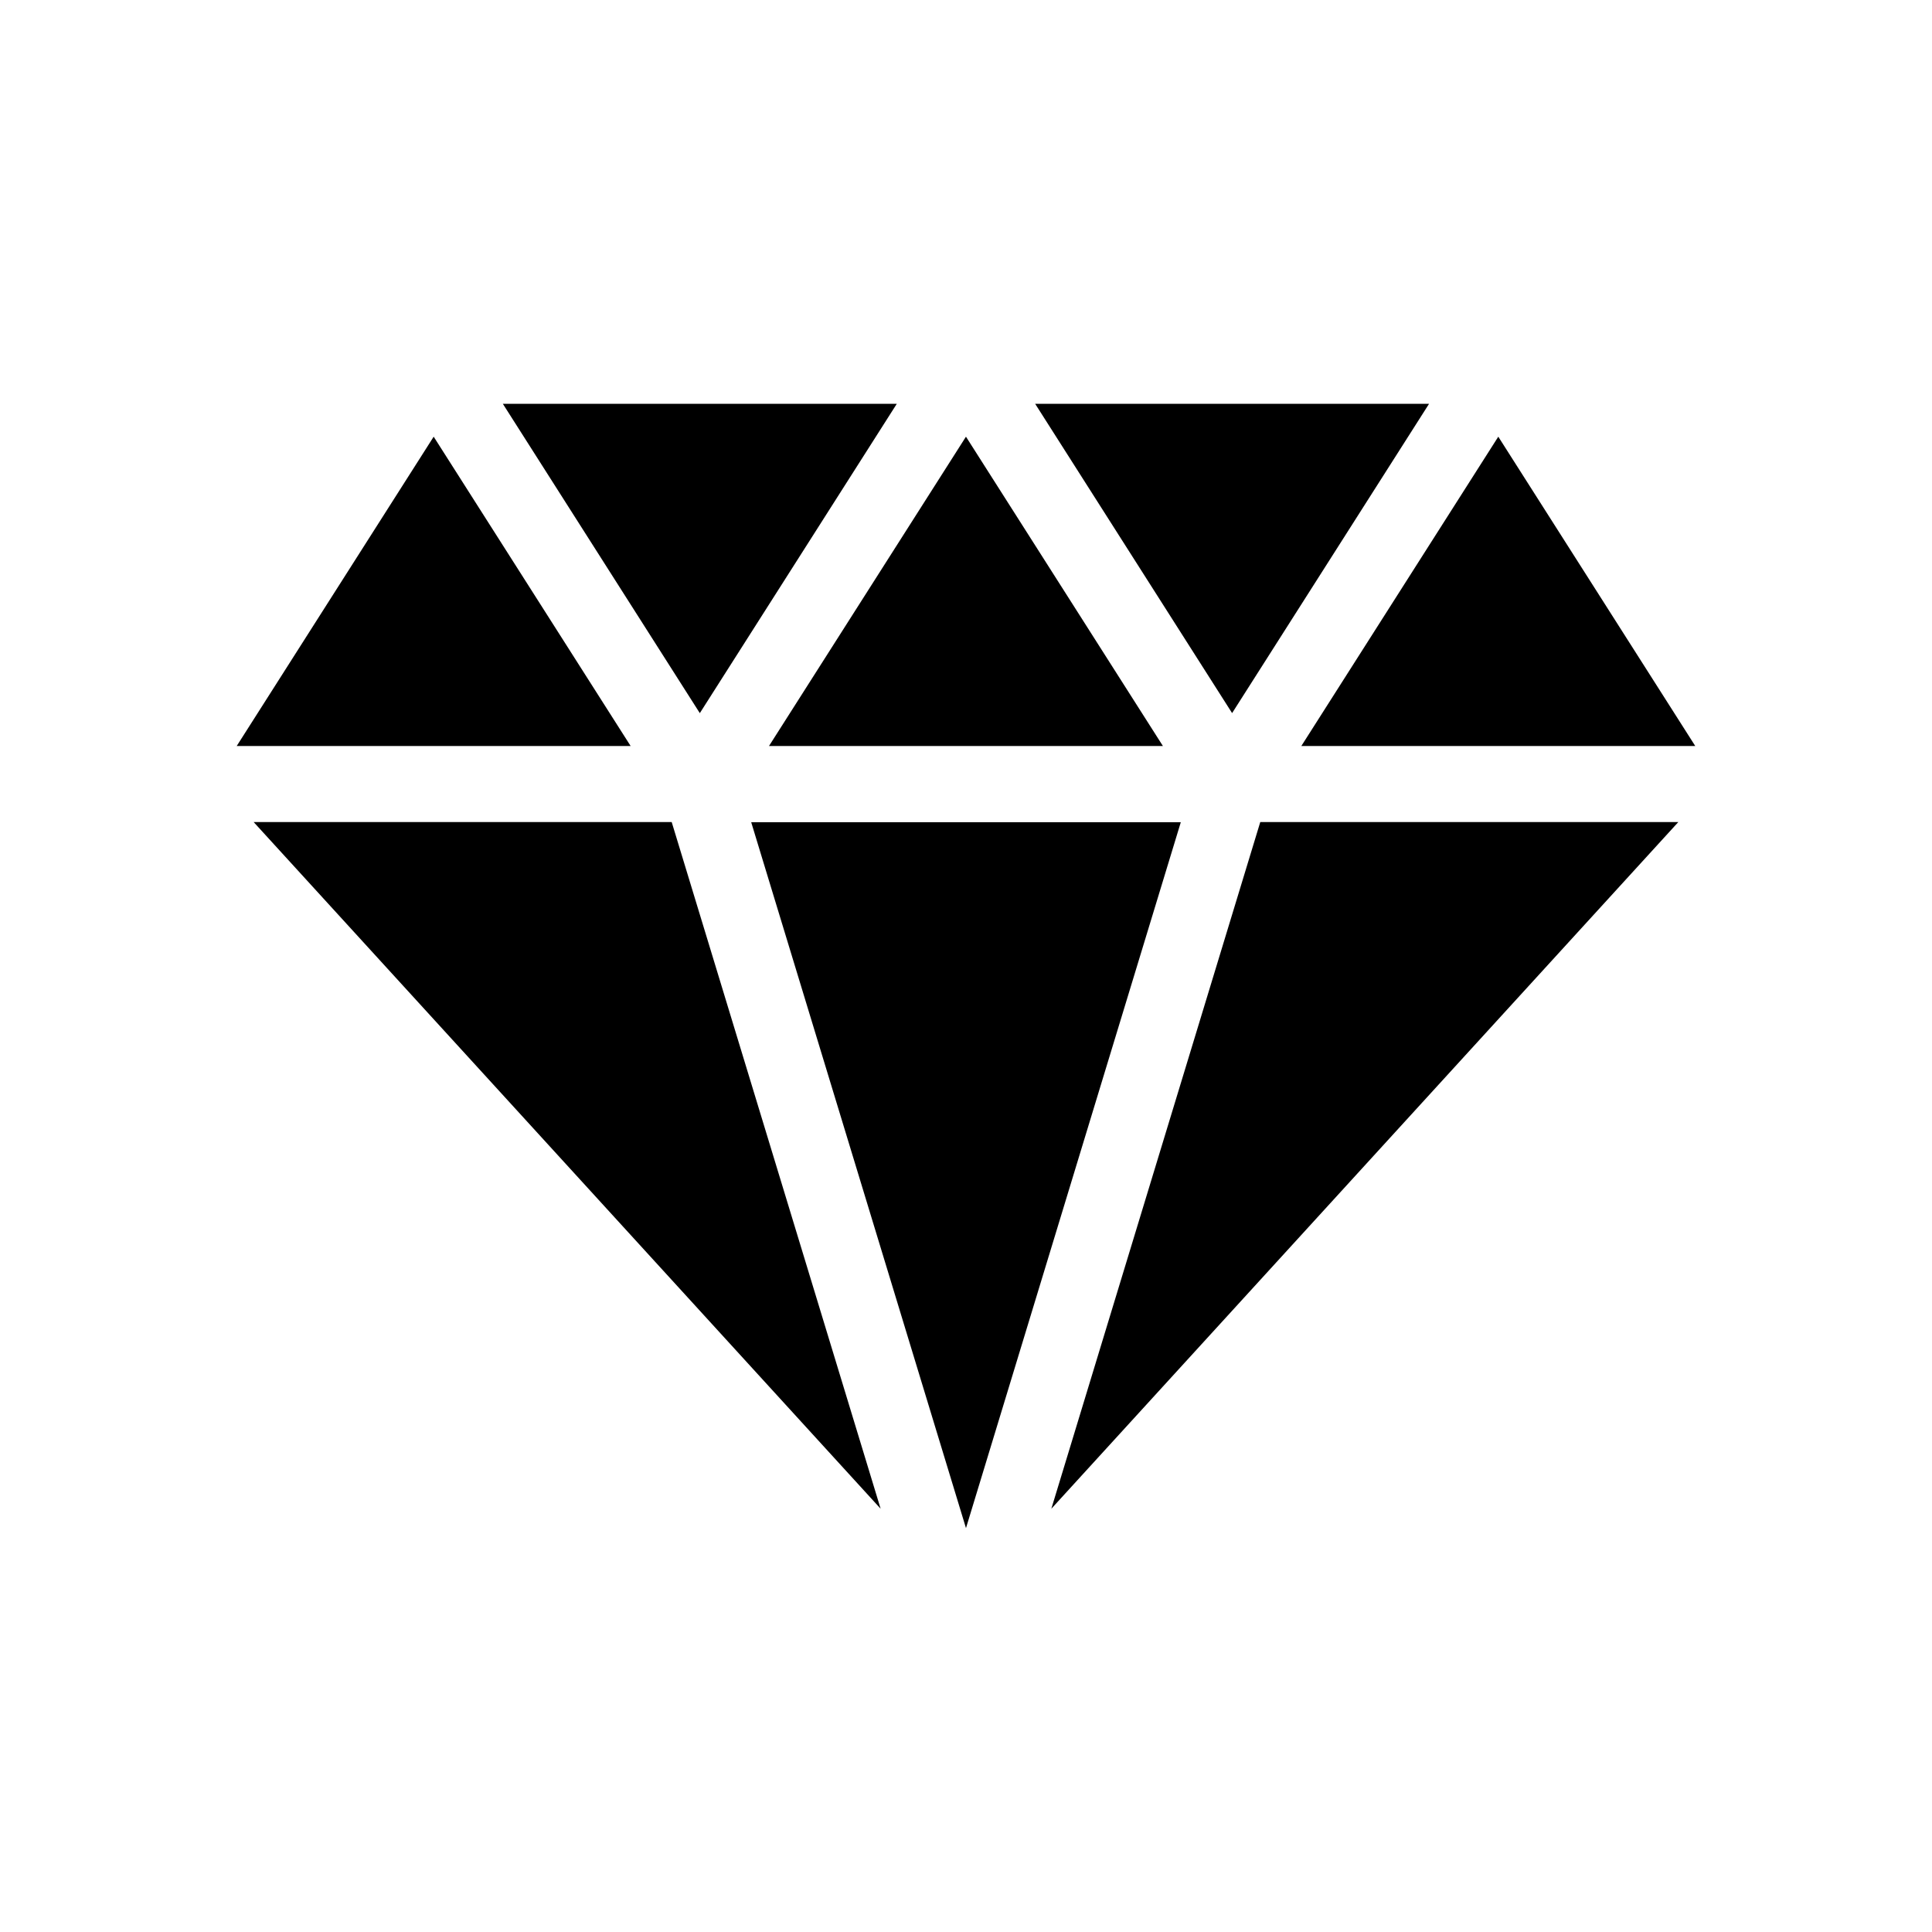
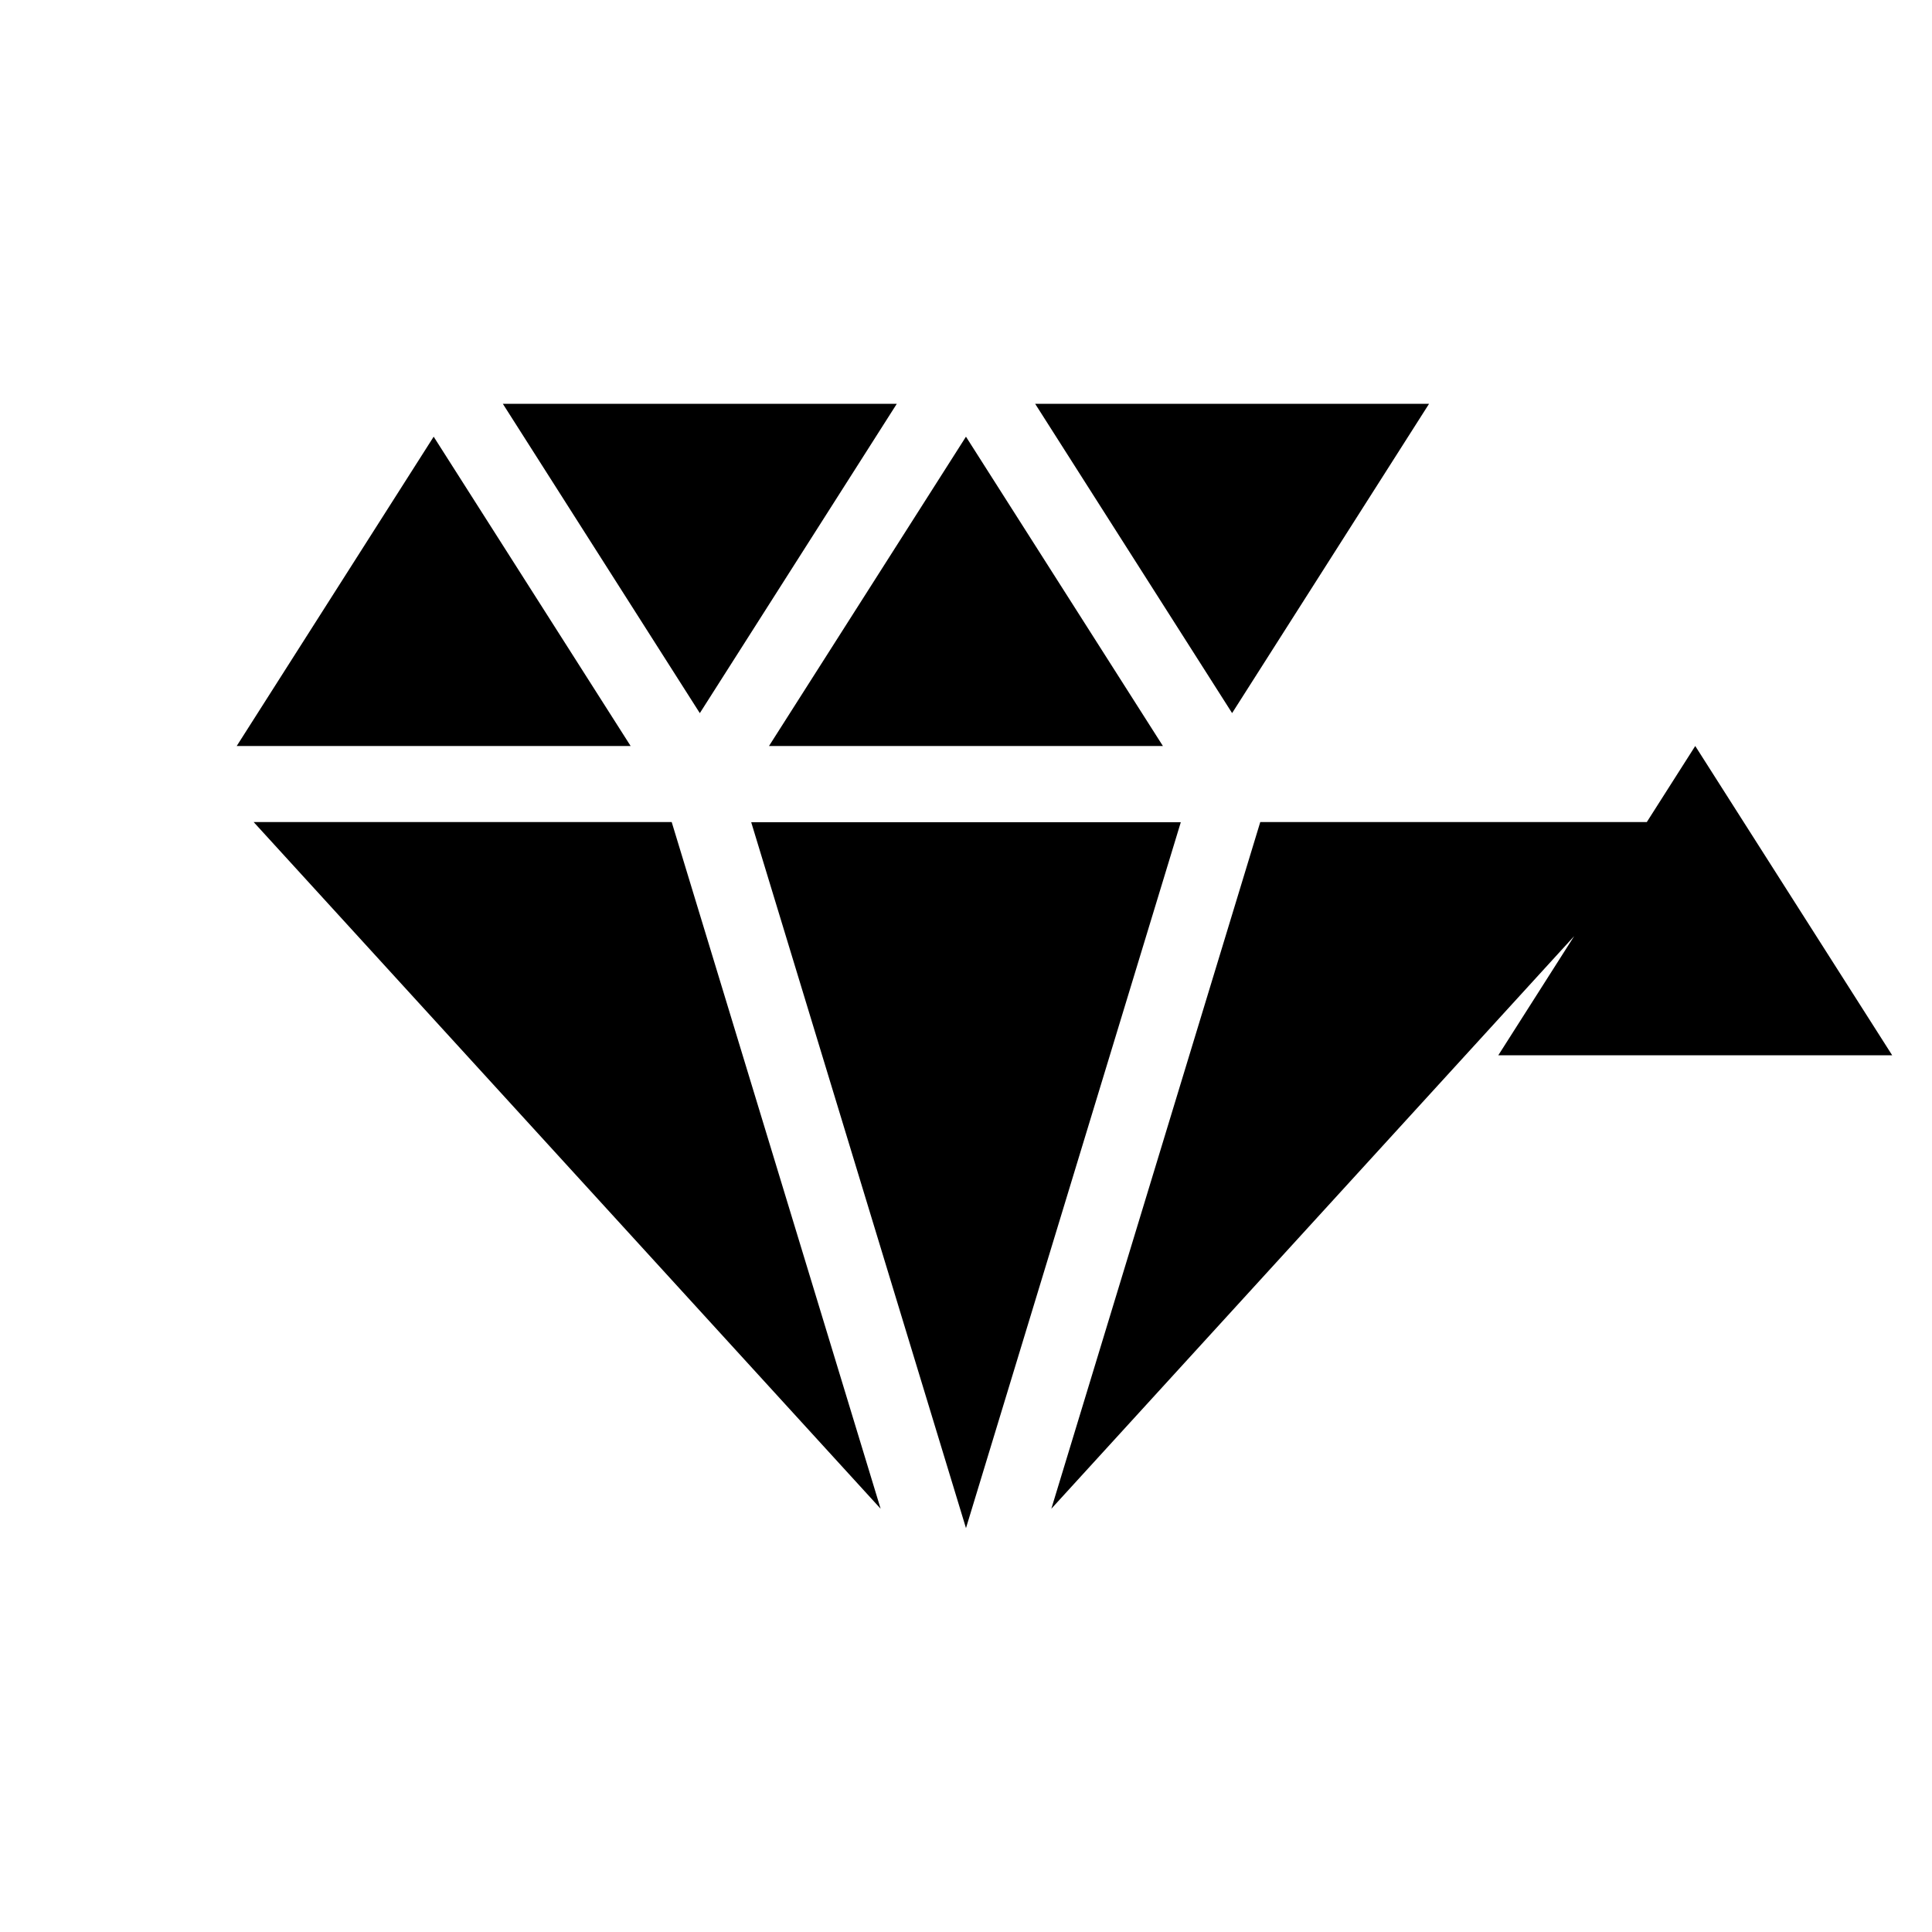
<svg xmlns="http://www.w3.org/2000/svg" fill="#000000" width="800px" height="800px" version="1.1" viewBox="144 144 512 512">
-   <path d="m329.46 332.99-52.195-81.969h104.39zm93.156 210.84 166.16-181.98h-110.79zm-211.4-181.98 166.16 181.98-55.371-181.98zm311.5-110.84h-104.39l52.195 81.969zm-70.535 90.684-52.191-81.969-52.195 81.969zm-109.12 20.152 56.934 187.12 56.93-187.07h-113.86zm-84.133-102.12-52.195 81.969h104.39zm334.33 81.969-52.195-81.969-52.195 81.969z" />
+   <path d="m329.46 332.99-52.195-81.969h104.39zm93.156 210.84 166.16-181.98h-110.79zm-211.4-181.98 166.16 181.98-55.371-181.98zm311.5-110.84h-104.39l52.195 81.969zm-70.535 90.684-52.191-81.969-52.195 81.969zm-109.12 20.152 56.934 187.12 56.93-187.07h-113.86zm-84.133-102.12-52.195 81.969h104.39m334.33 81.969-52.195-81.969-52.195 81.969z" />
</svg>